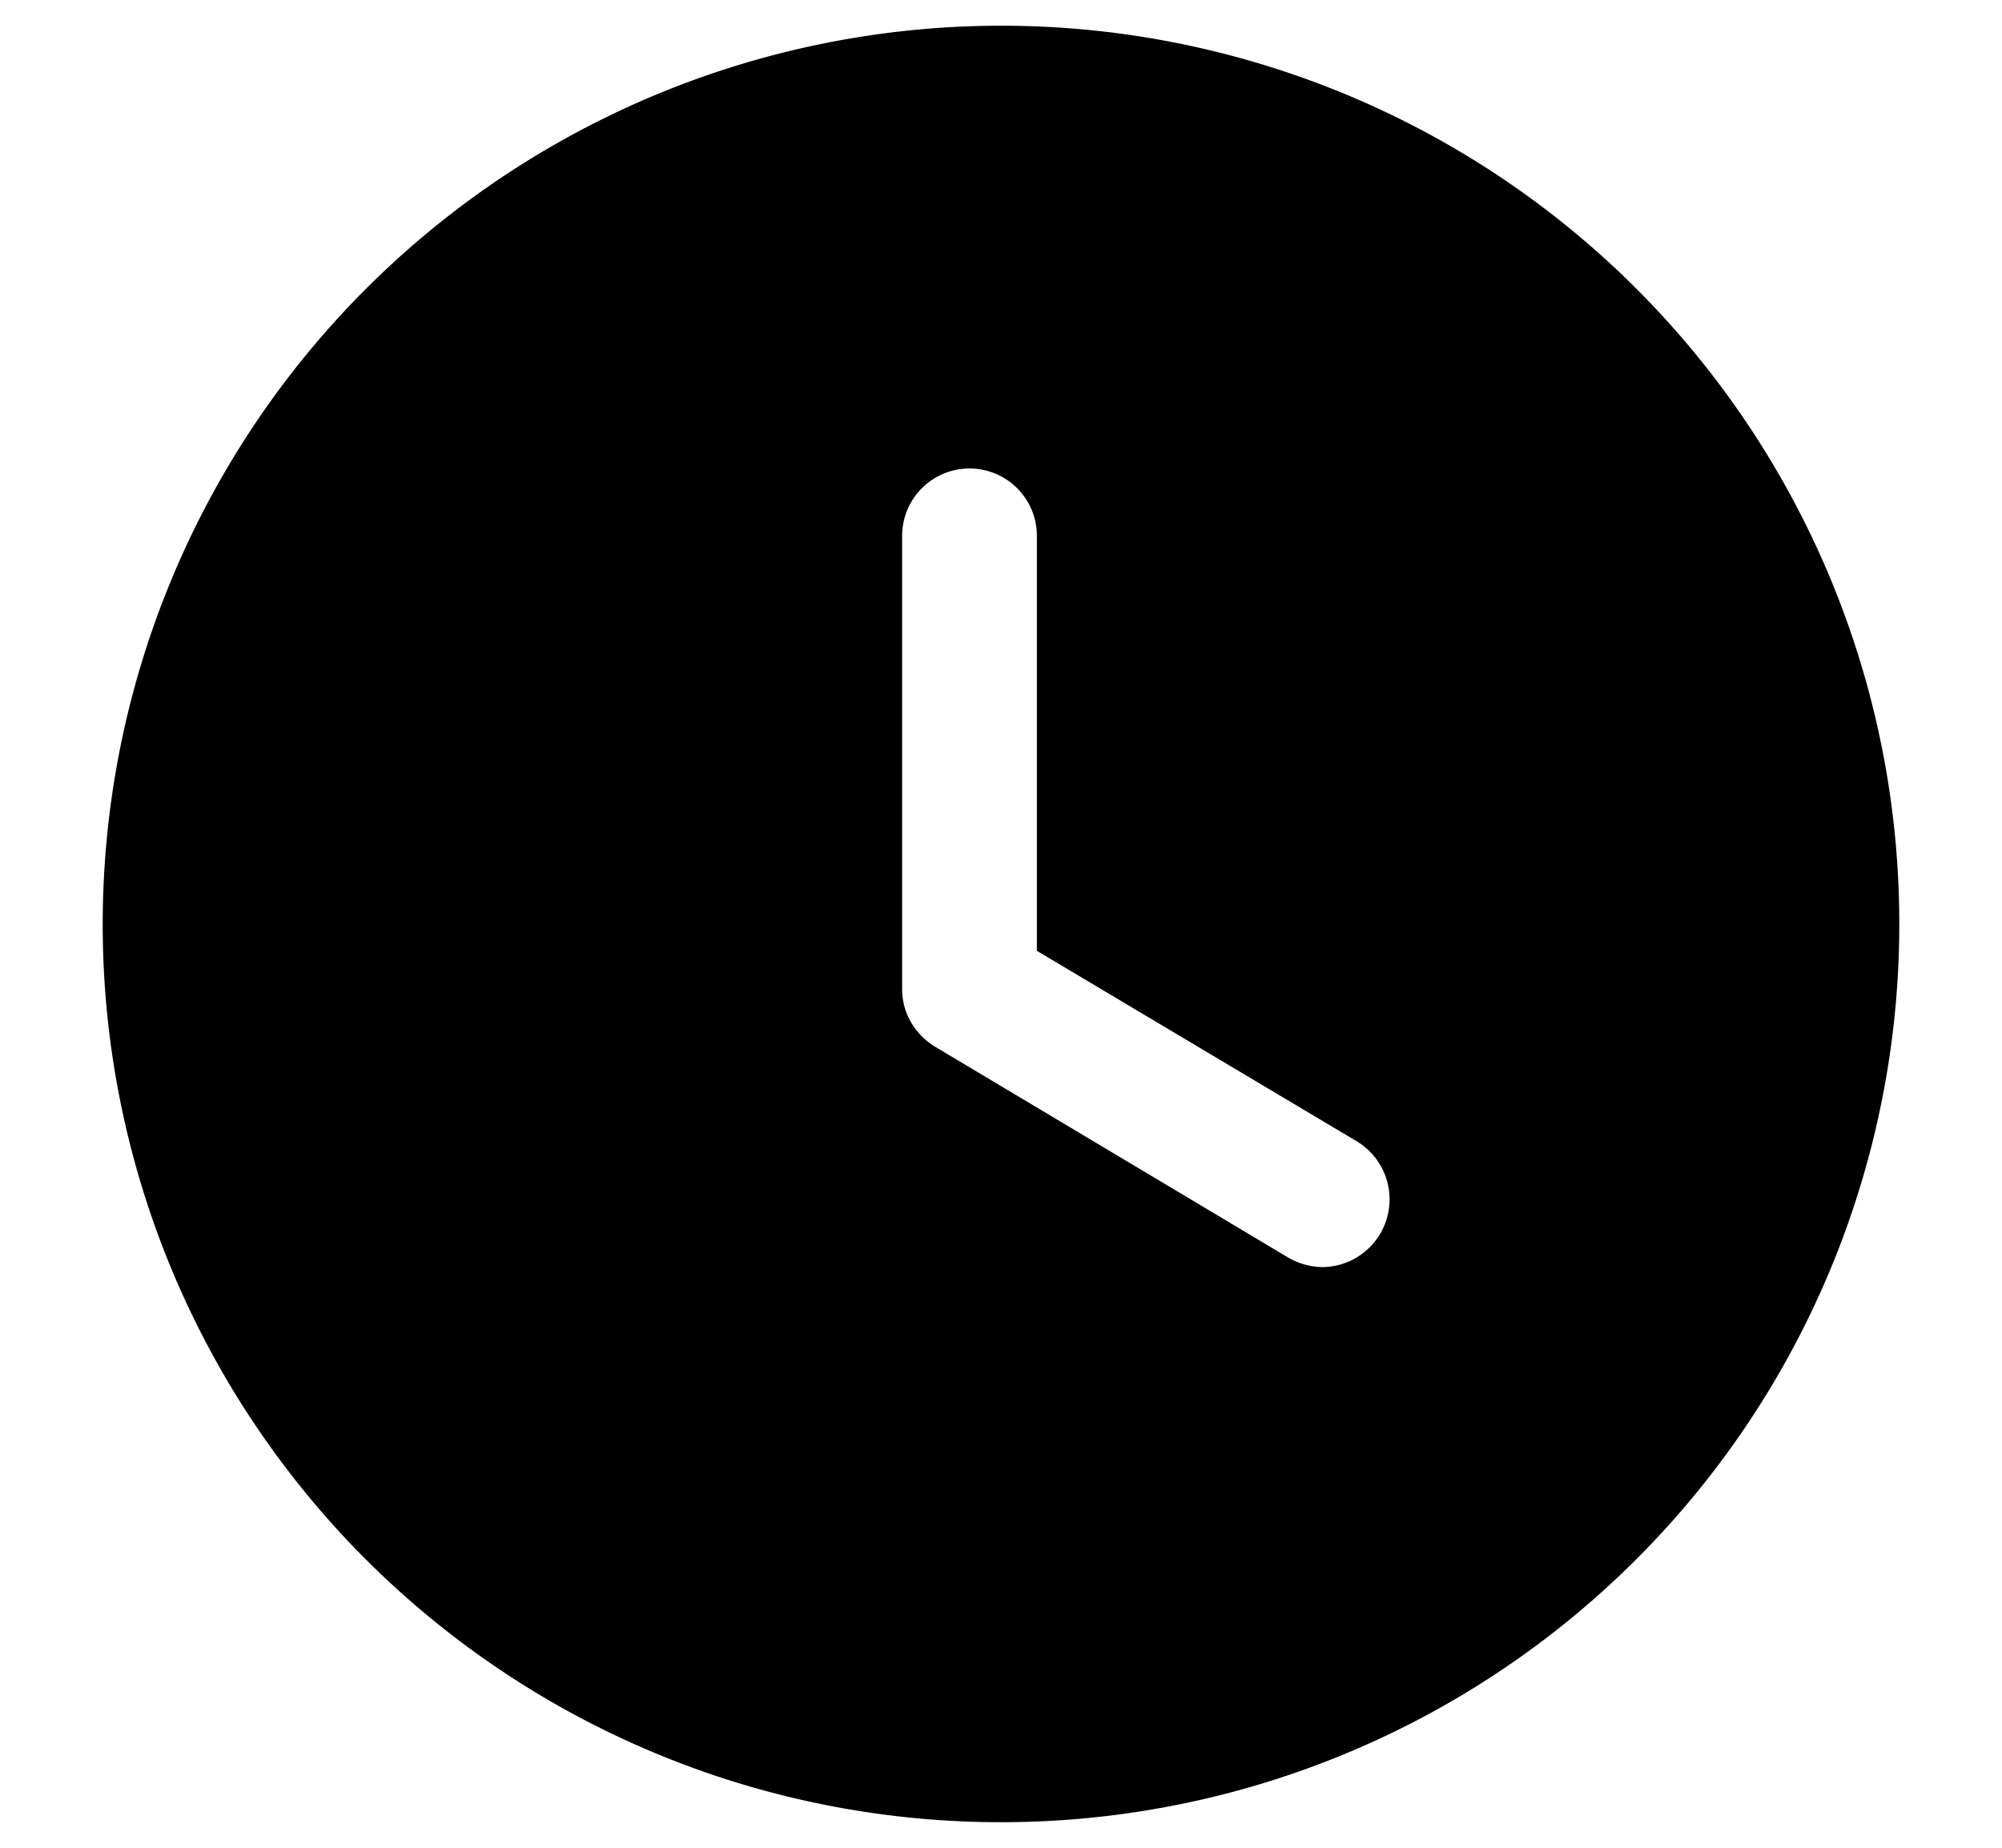
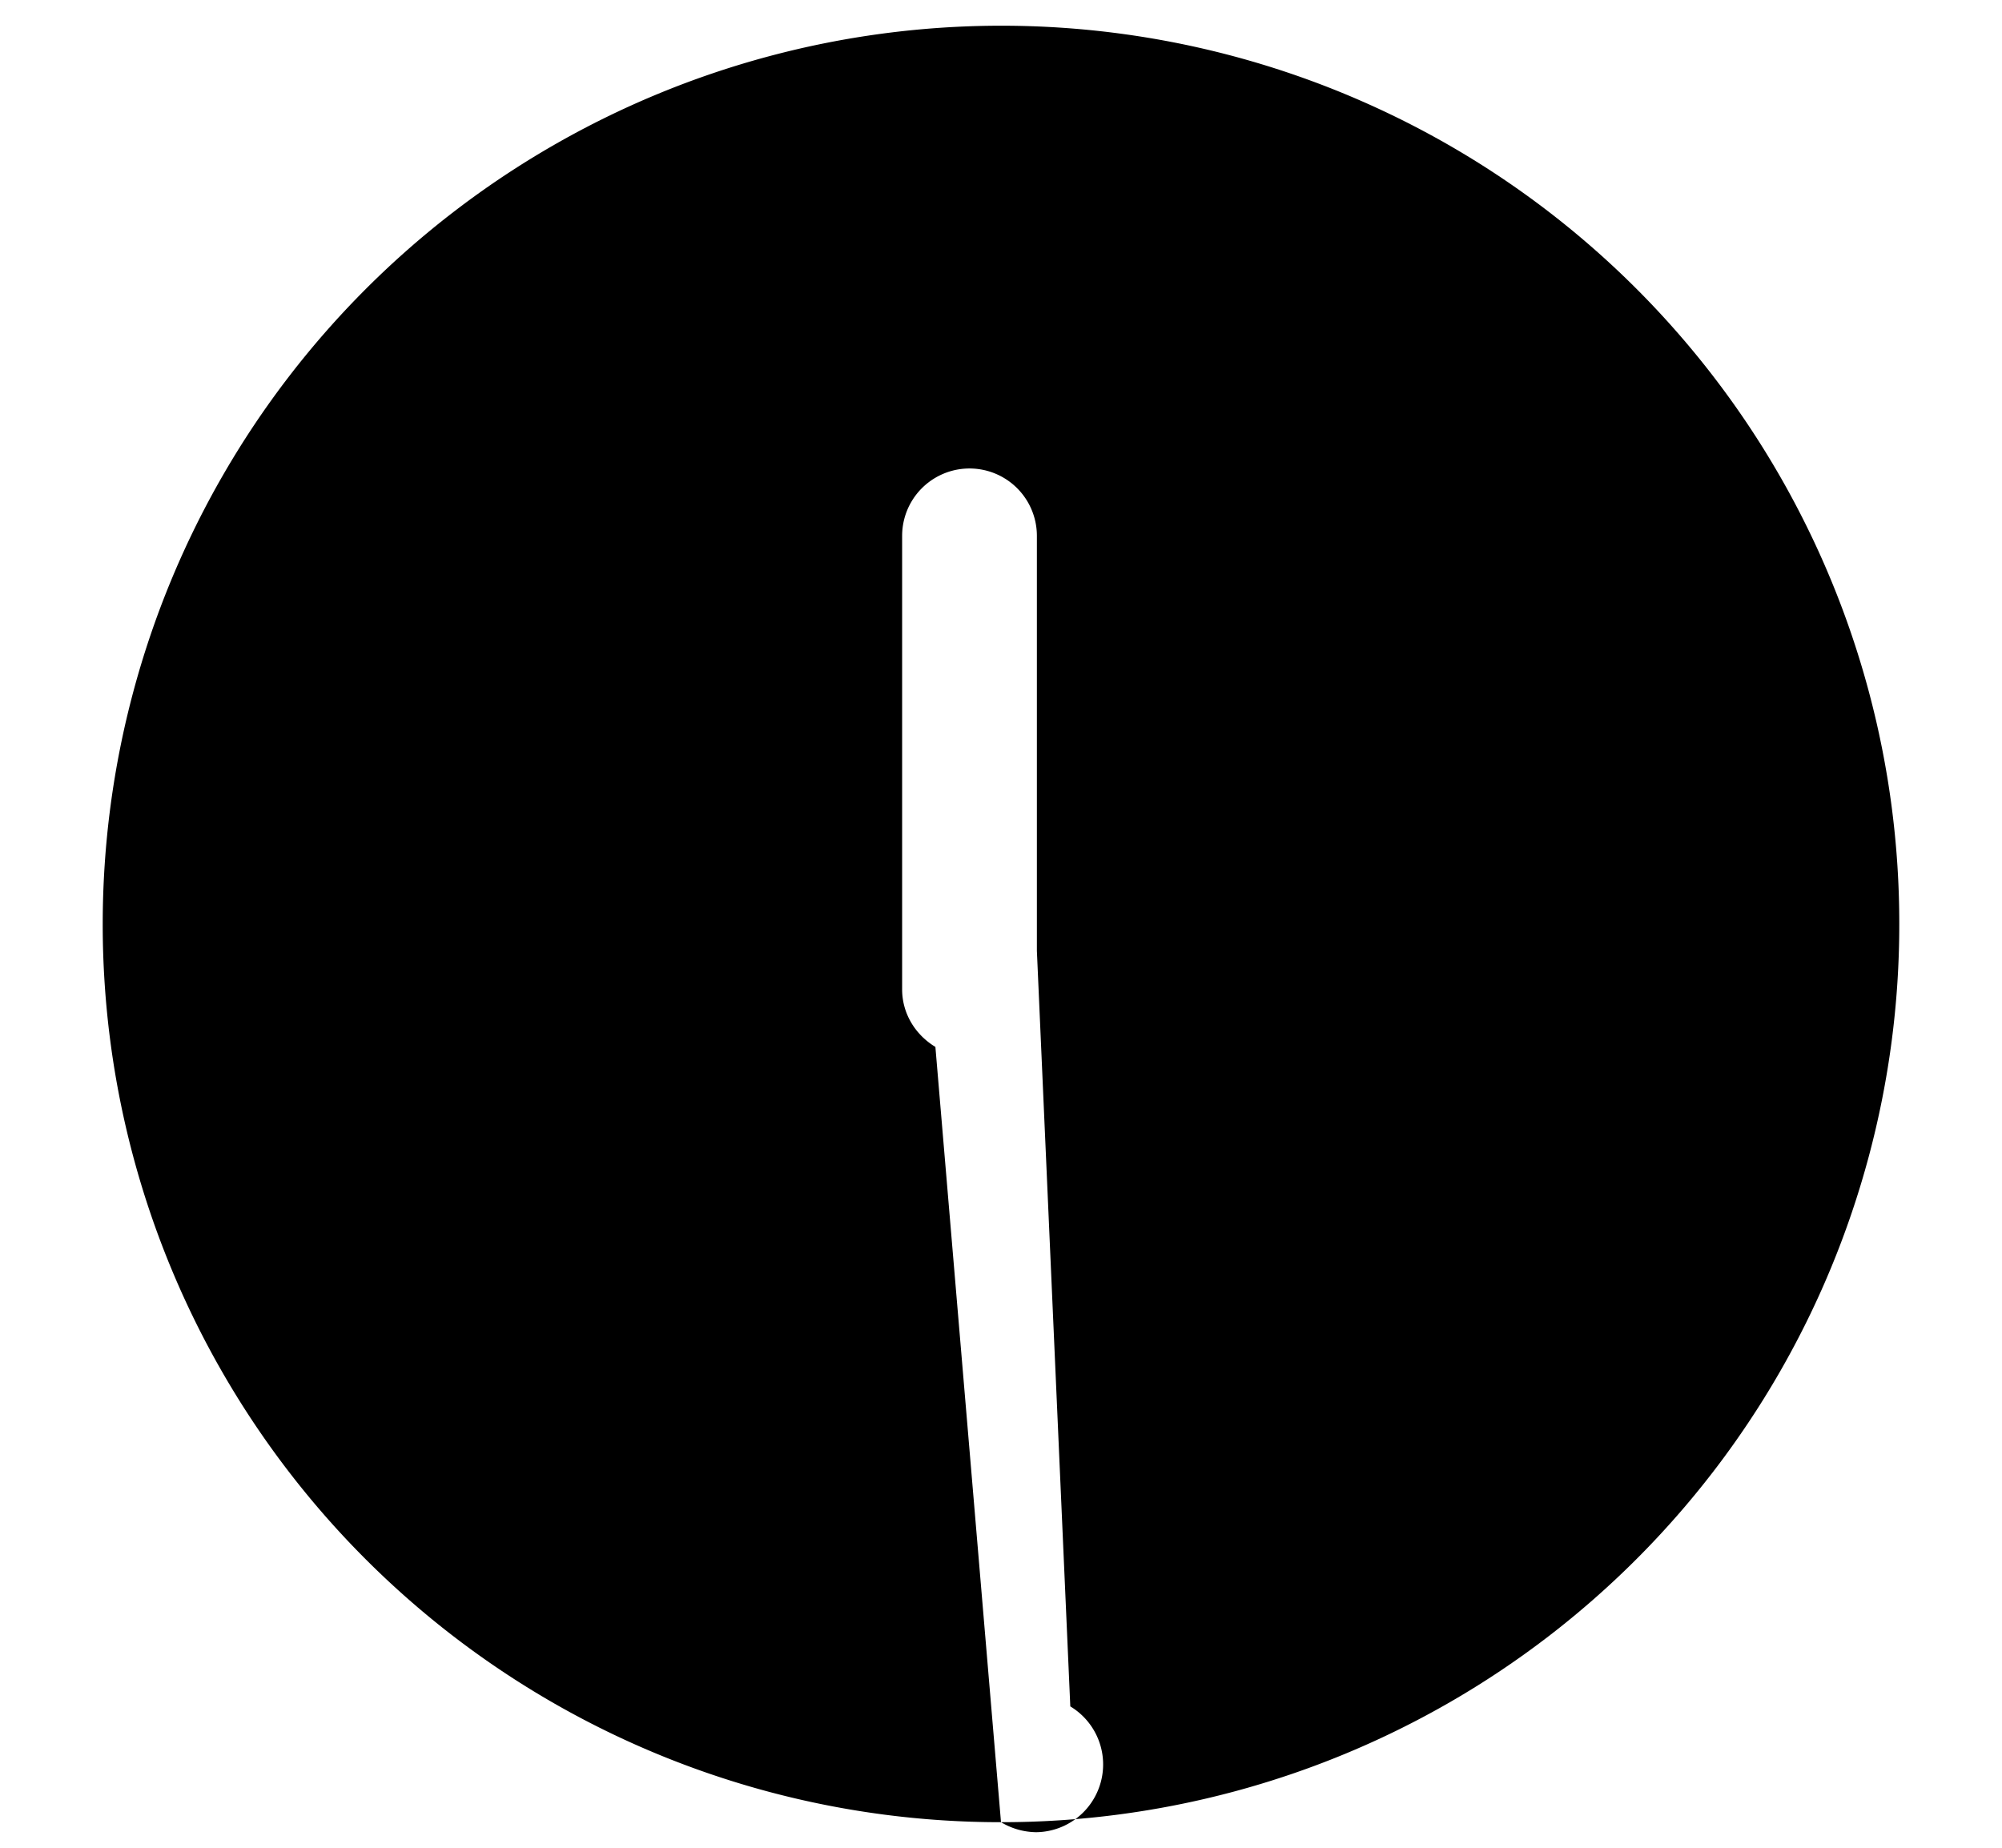
<svg xmlns="http://www.w3.org/2000/svg" width="13" height="12" fill="none">
-   <path fill="#000" fill-rule="evenodd" d="M6.5 11.834A5.83 5.83 0 0 1 .667 6 5.835 5.835 0 0 1 6.5.167 5.83 5.83 0 0 1 12.333 6 5.83 5.83 0 0 1 6.5 11.834m1.86-3.67q.106.063.228.065a.44.44 0 0 0 .222-.817L6.733 6.175V3.48a.437.437 0 1 0-.875 0v2.946c0 .152.082.292.216.373z" clip-rule="evenodd" />
+   <path fill="#000" fill-rule="evenodd" d="M6.5 11.834A5.83 5.83 0 0 1 .667 6 5.835 5.835 0 0 1 6.5.167 5.83 5.83 0 0 1 12.333 6 5.83 5.83 0 0 1 6.5 11.834q.106.063.228.065a.44.44 0 0 0 .222-.817L6.733 6.175V3.48a.437.437 0 1 0-.875 0v2.946c0 .152.082.292.216.373z" clip-rule="evenodd" />
</svg>